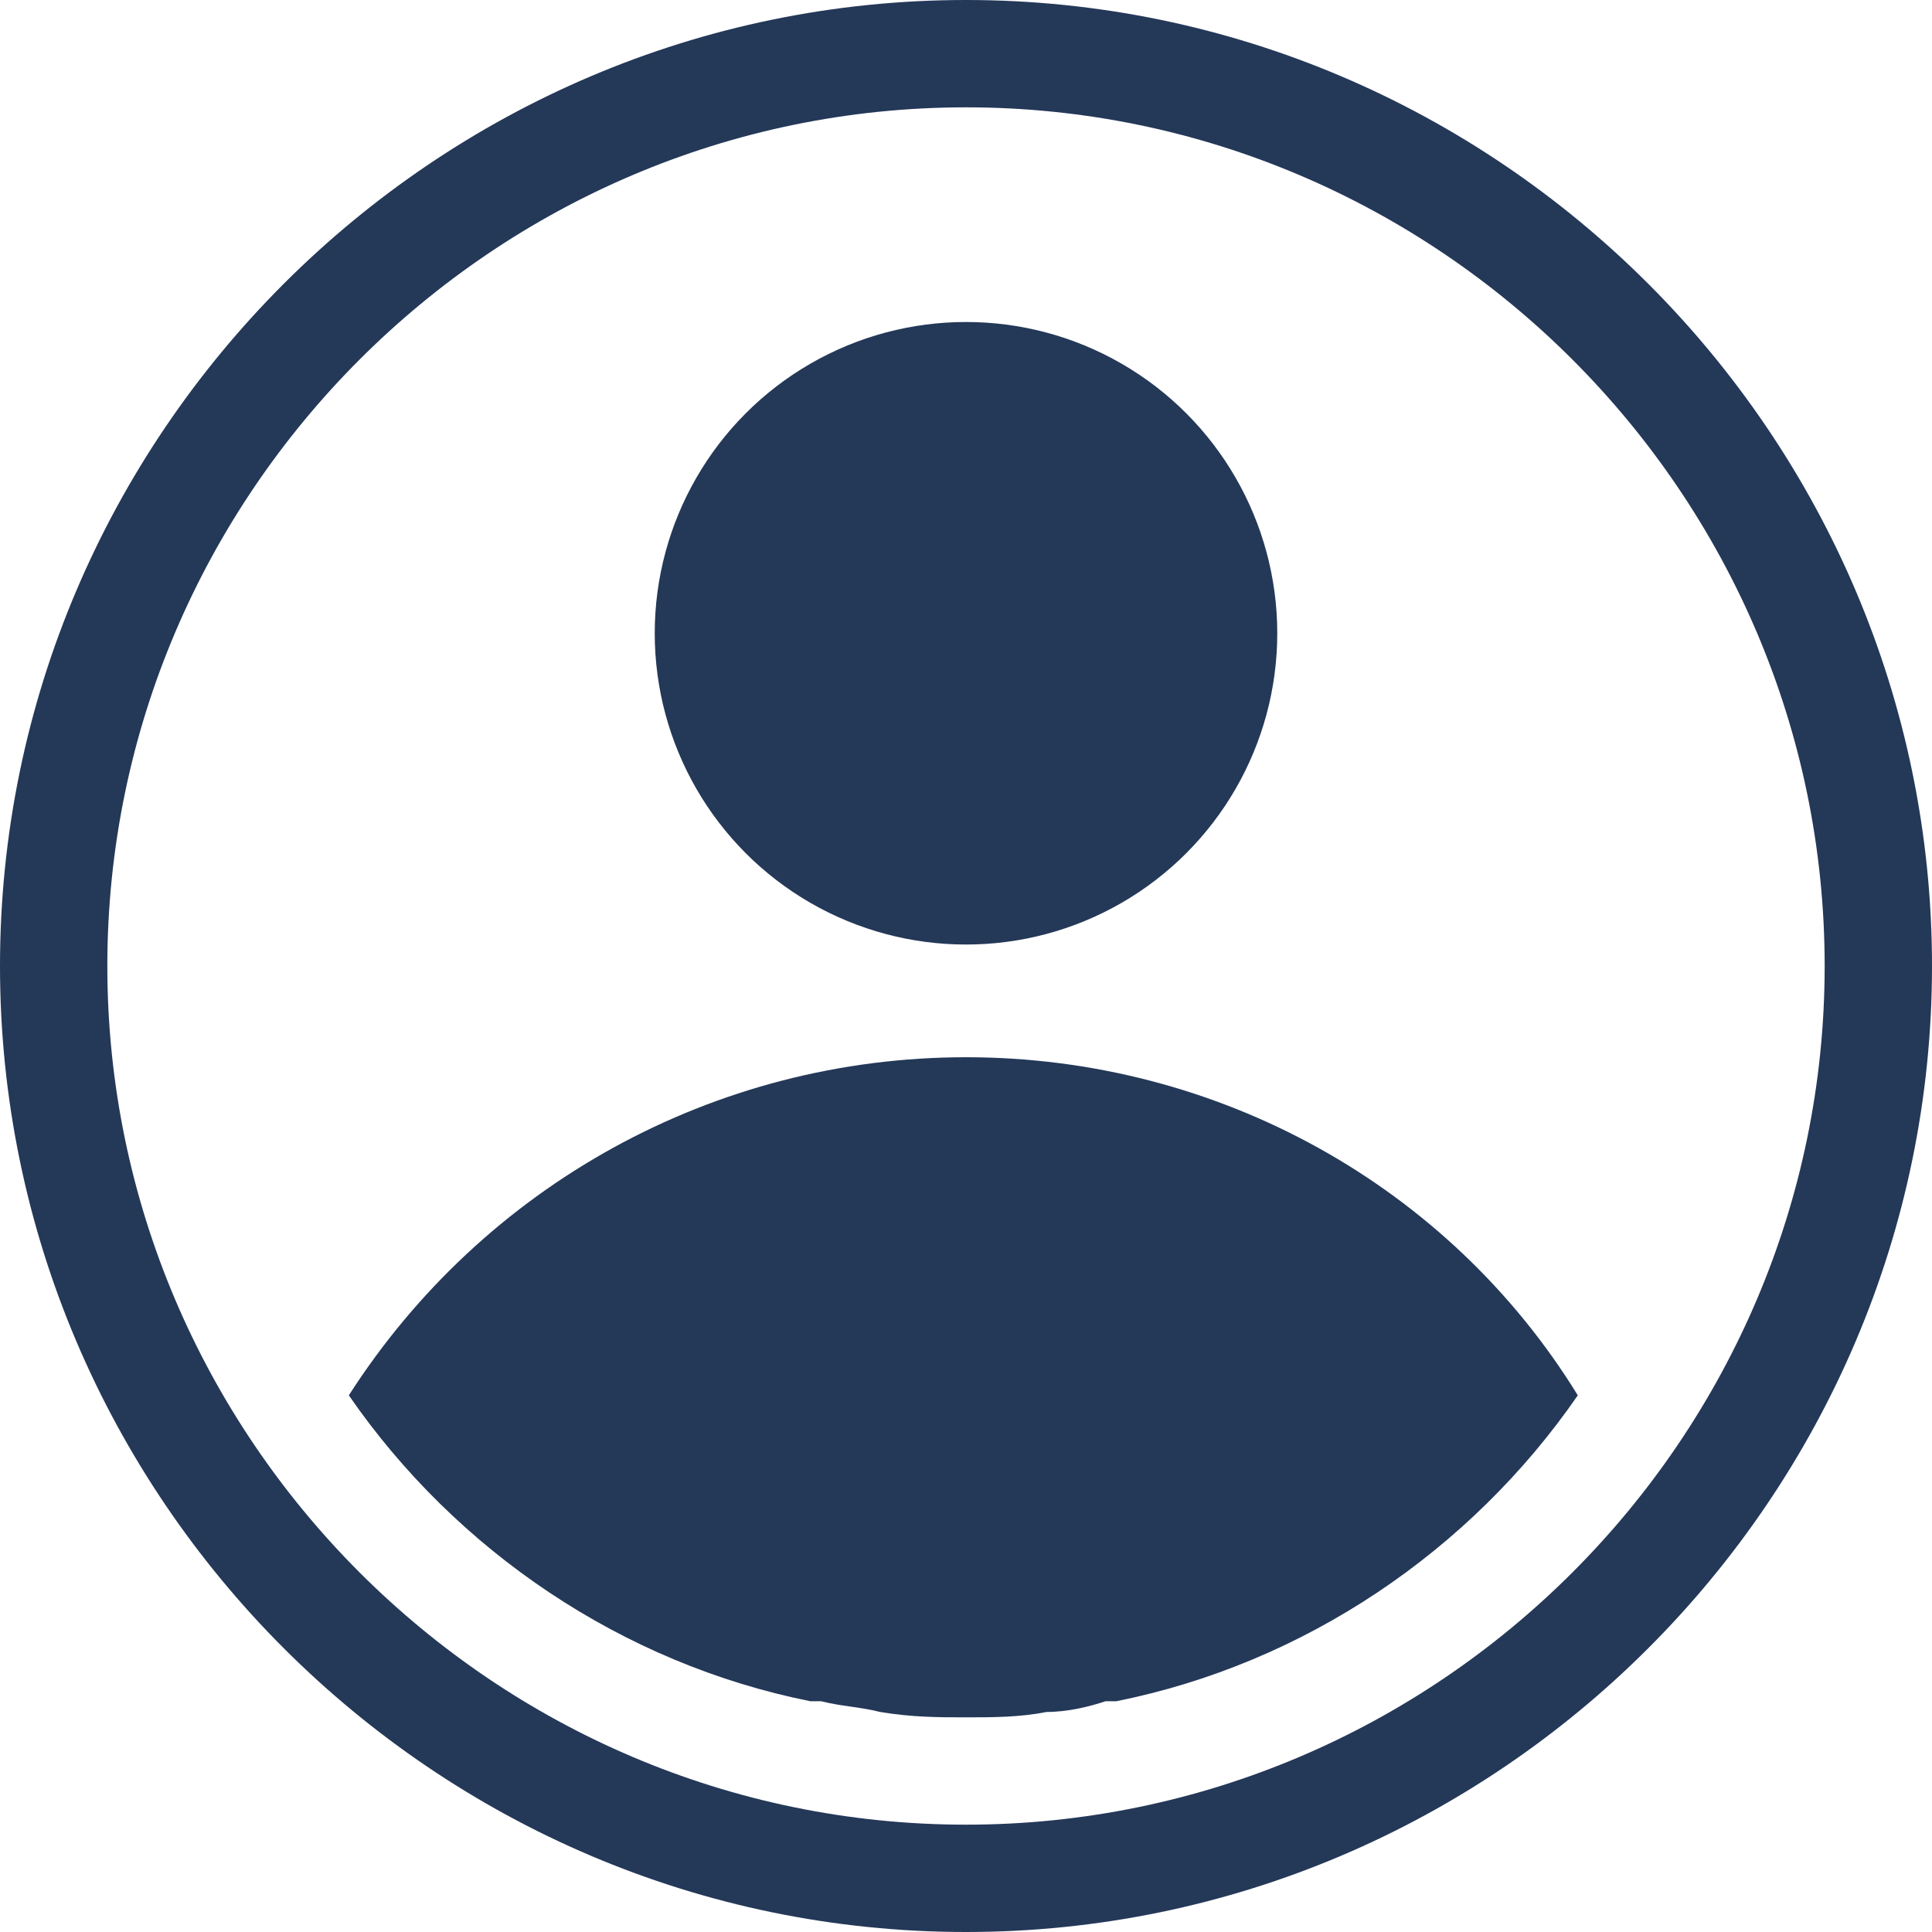
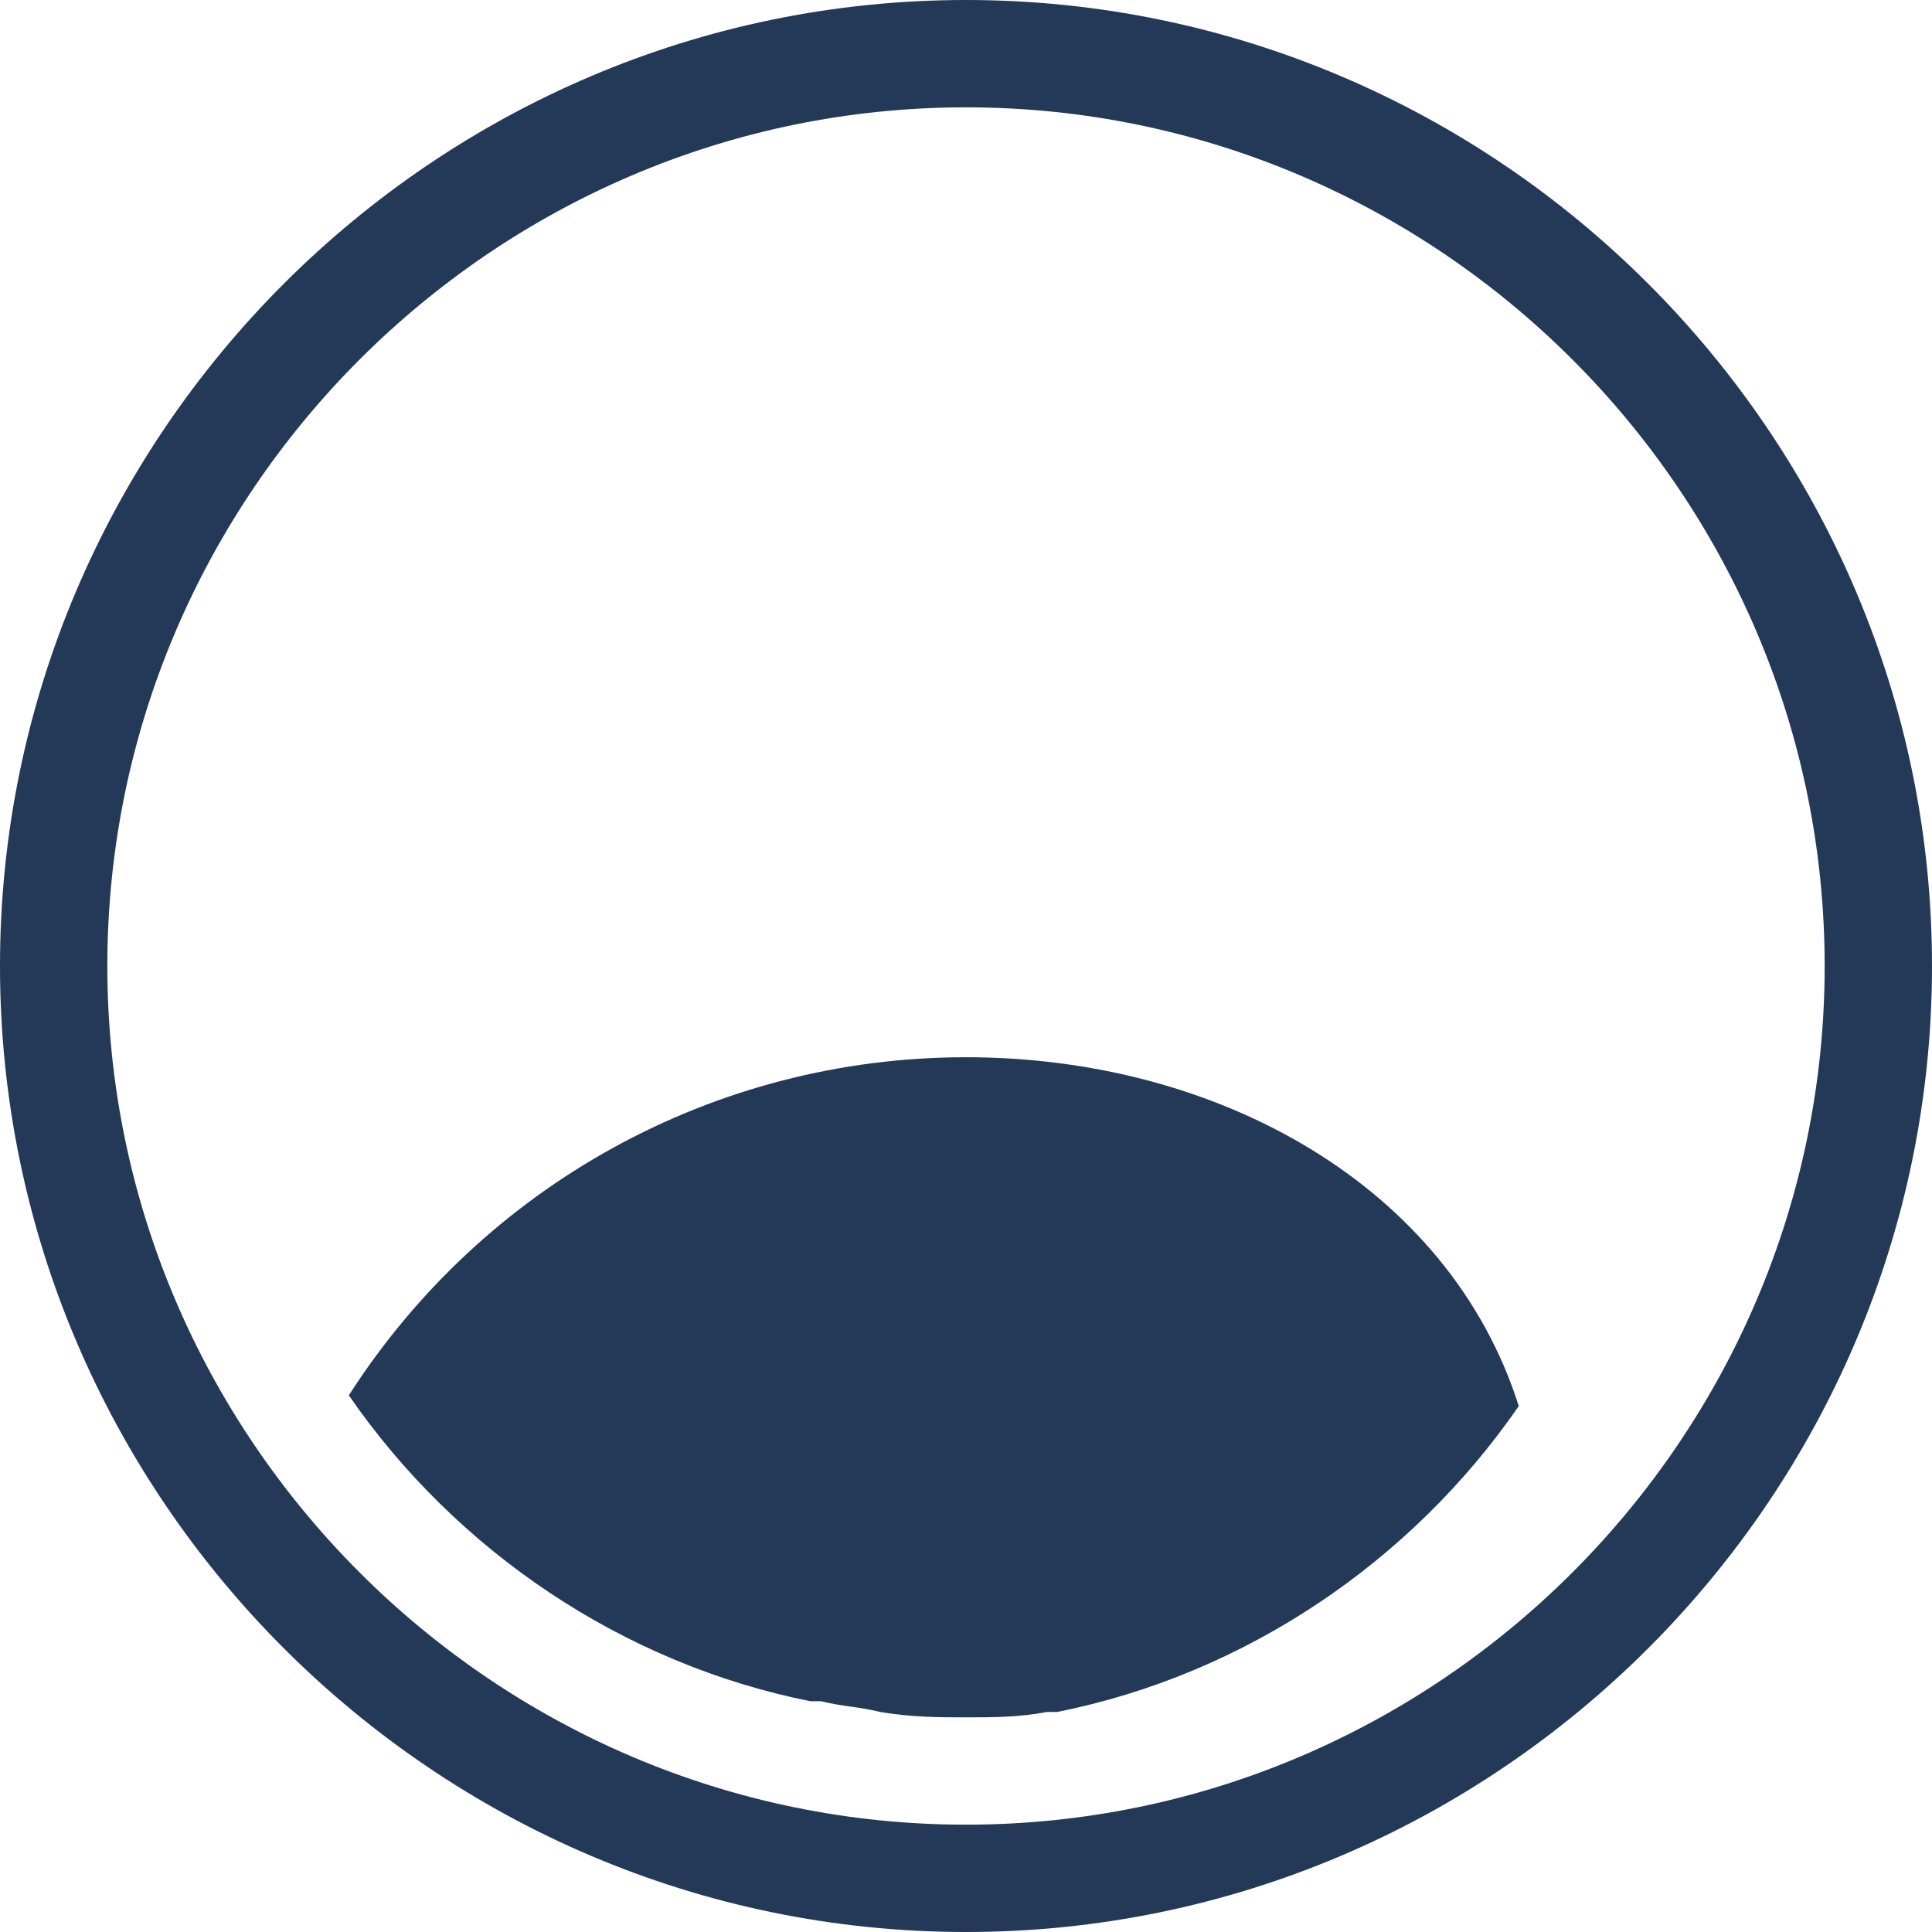
<svg xmlns="http://www.w3.org/2000/svg" version="1.1" id="Layer_1" x="0px" y="0px" viewBox="0 0 36 36" style="enable-background:new 0 0 36 36;" xml:space="preserve">
  <style type="text/css">
	.st0{fill:#243858;}
</style>
  <title>user-management</title>
  <g>
-     <circle class="st0" cx="18" cy="11.8" r="5.8" />
    <path class="st0" d="M18,0C8.1,0,0,8.1,0,18s8.1,18,18,18s18-8.1,18-18S27.9,0,18,0z M18,34C9.2,34,2,26.8,2,18S9.2,2,18,2   s16,7.2,16,16S26.8,34,18,34z" />
-     <path class="st0" d="M18,19.7c-4.7,0-9,2.4-11.5,6.3c2,2.9,5.1,5,8.6,5.7c0.1,0,0.1,0,0.2,0c0.4,0.1,0.7,0.1,1.1,0.2   C17,32,17.5,32,18,32c0,0,0,0,0,0c0.5,0,1,0,1.5-0.1c0.4,0,0.8-0.1,1.1-0.2c0.1,0,0.1,0,0.2,0c3.5-0.7,6.6-2.8,8.6-5.7   C27,22.1,22.7,19.7,18,19.7z" />
+     <path class="st0" d="M18,19.7c-4.7,0-9,2.4-11.5,6.3c2,2.9,5.1,5,8.6,5.7c0.1,0,0.1,0,0.2,0c0.4,0.1,0.7,0.1,1.1,0.2   C17,32,17.5,32,18,32c0,0,0,0,0,0c0.5,0,1,0,1.5-0.1c0.1,0,0.1,0,0.2,0c3.5-0.7,6.6-2.8,8.6-5.7   C27,22.1,22.7,19.7,18,19.7z" />
  </g>
</svg>